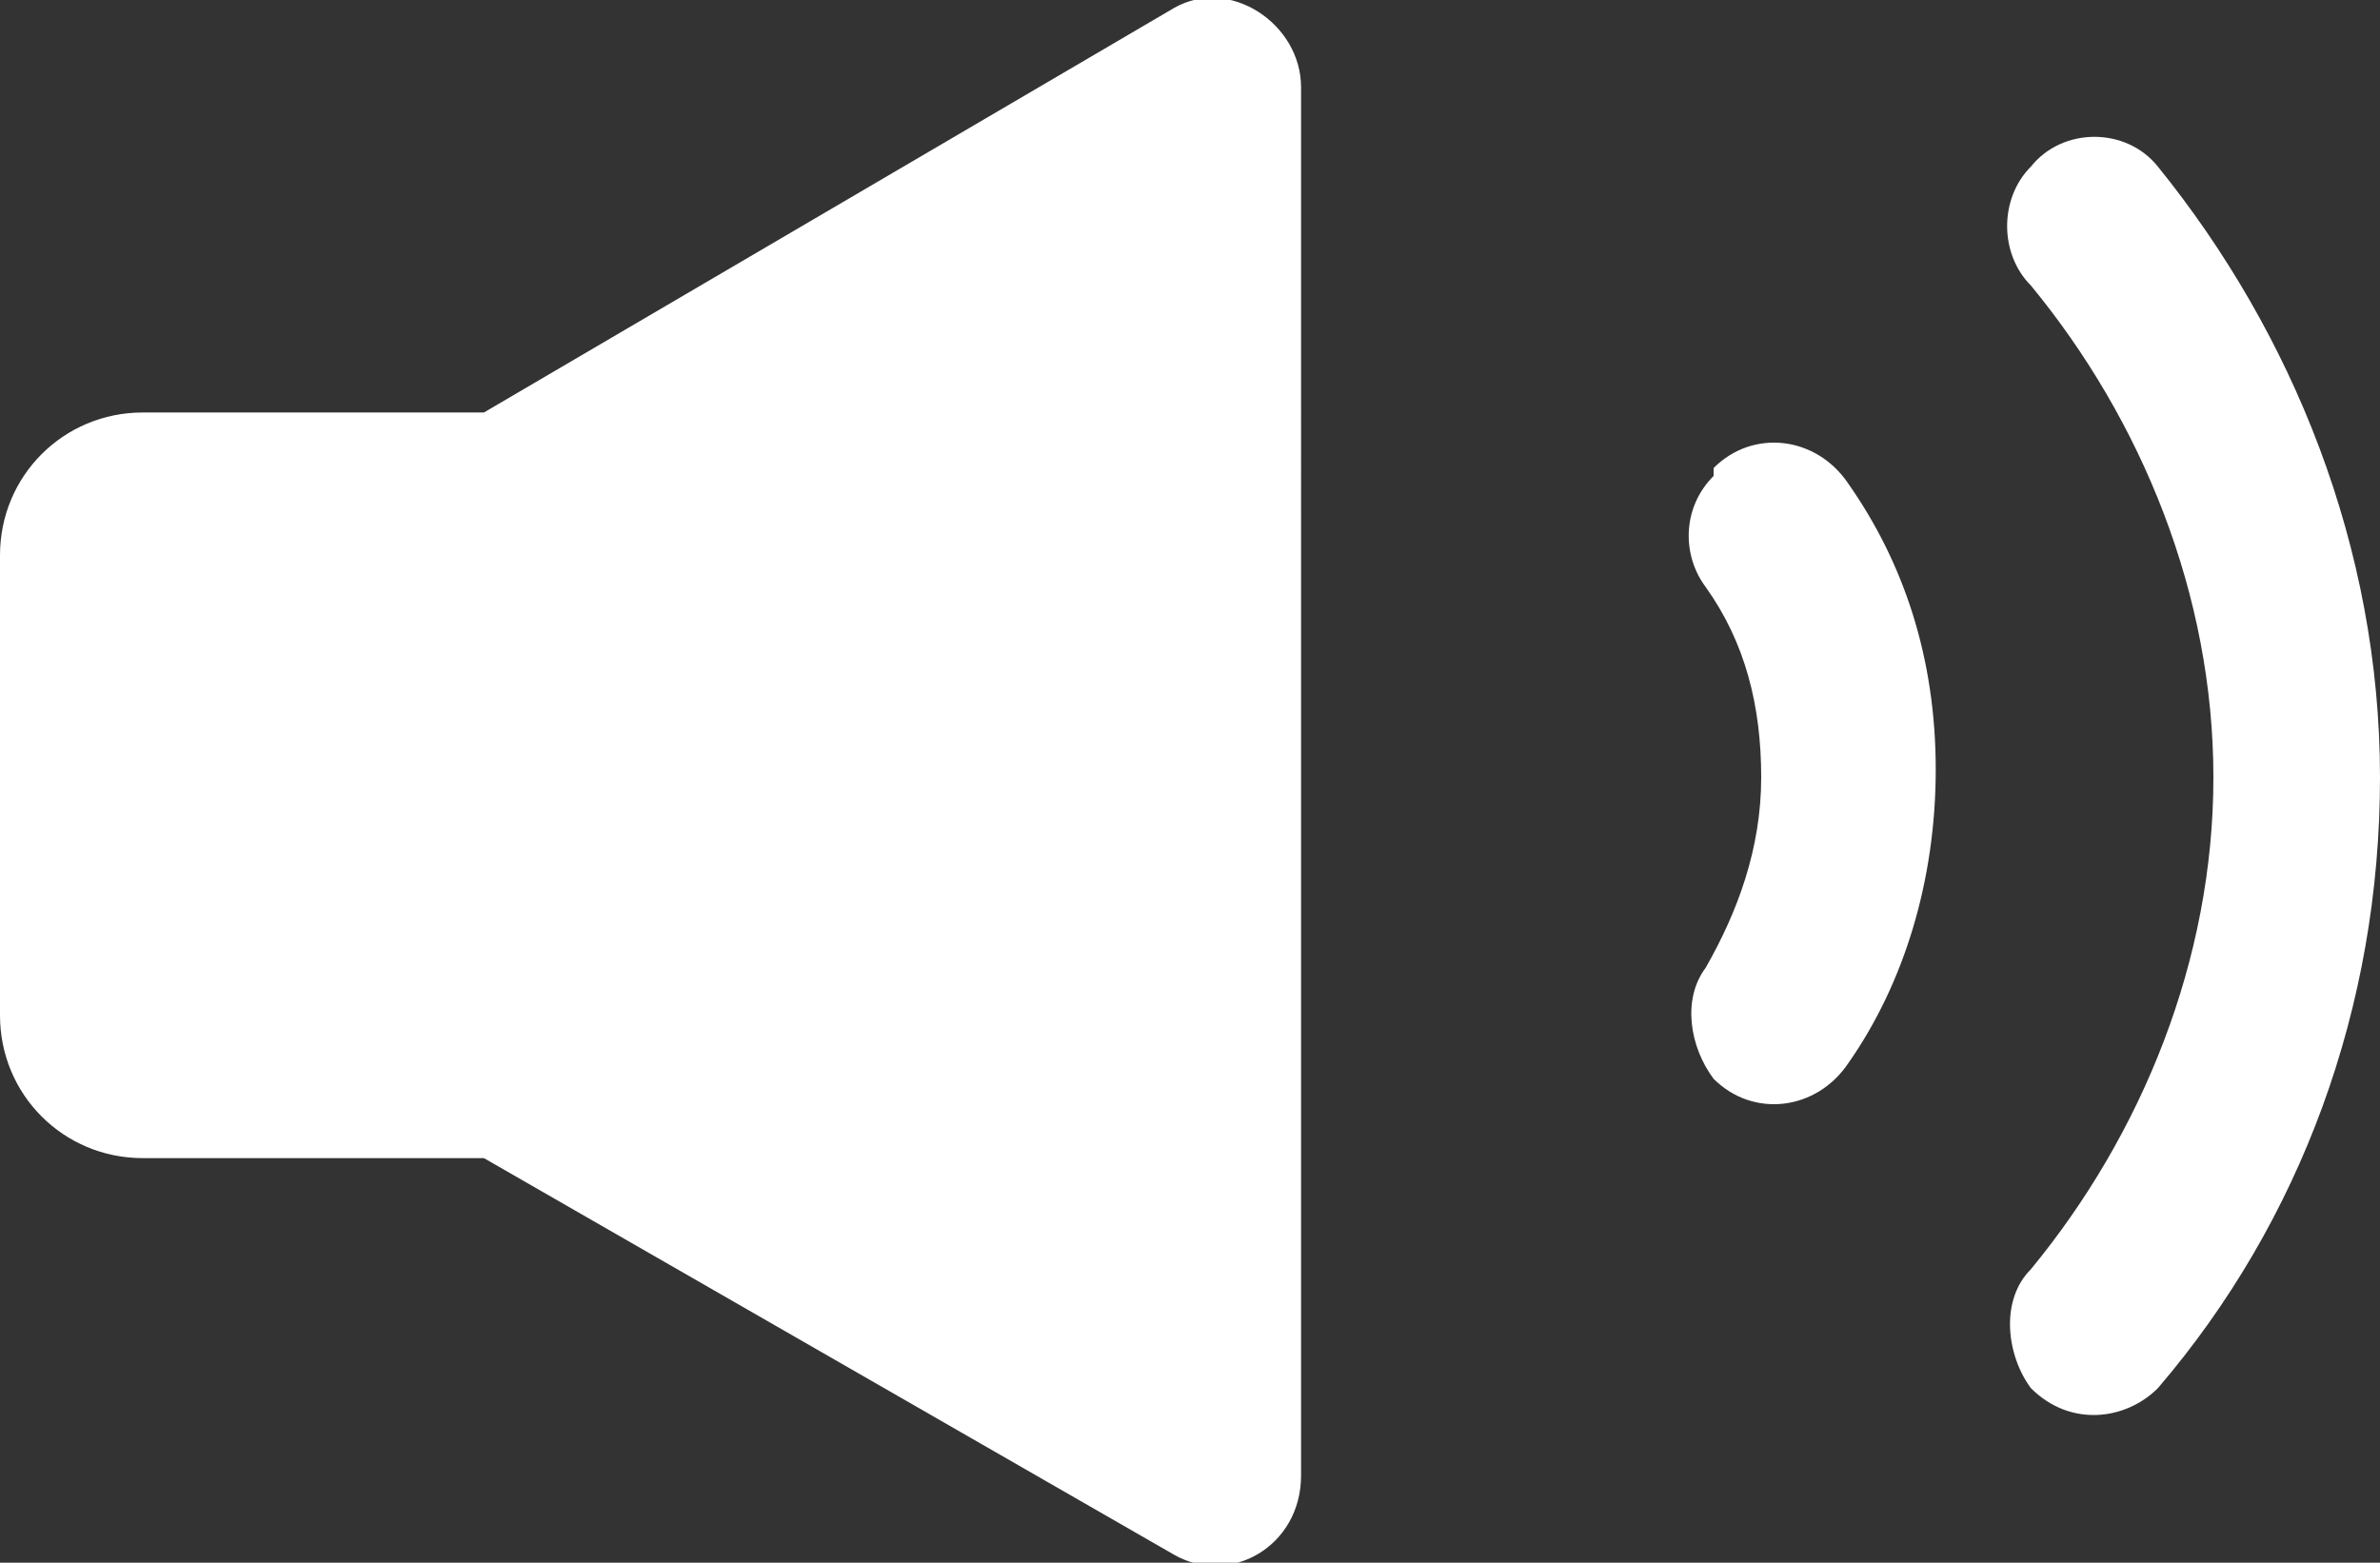
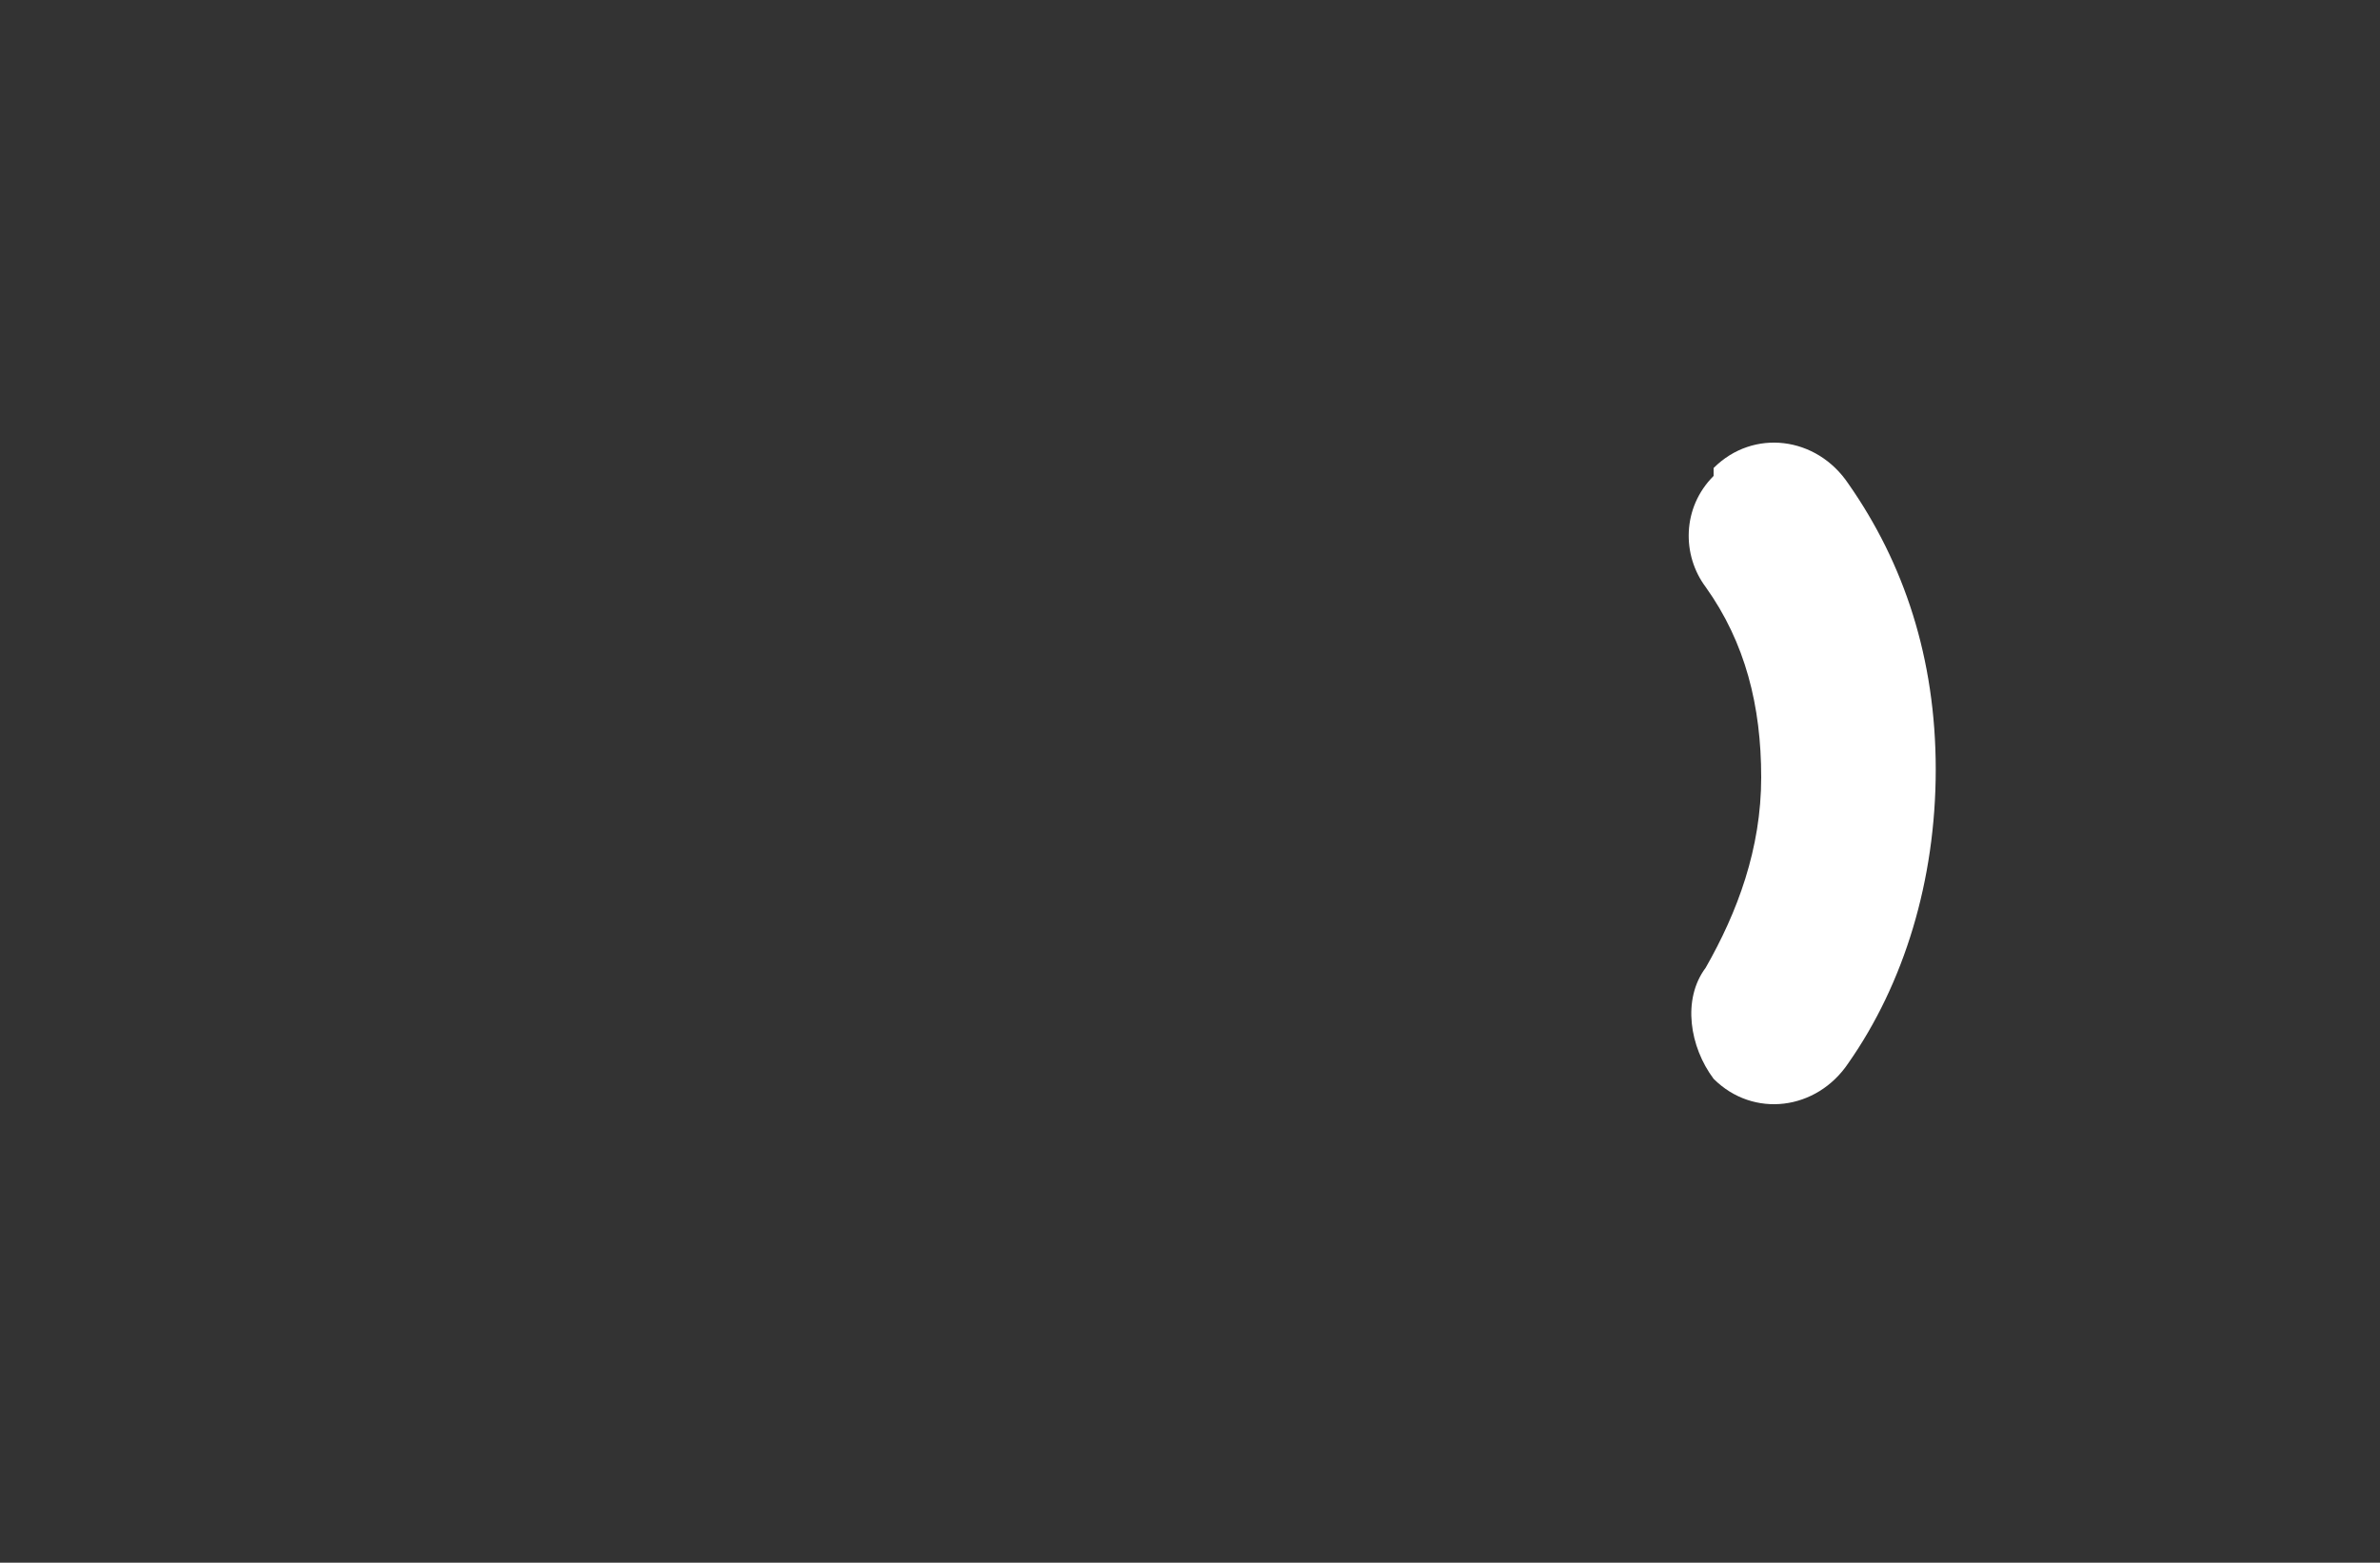
<svg xmlns="http://www.w3.org/2000/svg" id="_レイヤー_1" data-name="レイヤー_1" version="1.1" viewBox="0 0 30 19.7">
  <rect x="0" y="0" width="30" height="19.7" fill="#333333" stroke="none" />
  <defs>
    <style>
      .st0 {
        fill: #fff;
      }
    </style>
  </defs>
-   <path class="st0" d="M6.1,5.2H1.8c-1,0-1.8.8-1.8,1.8v5.8c0,1,.8,1.8,1.8,1.8h4.3l8.7,5c.7.4,1.6-.1,1.6-1V1.1c0-.8-.9-1.4-1.6-1L6.1,5.2h0Z" />
-   <path class="st0" d="M25.6,2.1c-.4.4-.4,1.1,0,1.5,1.4,1.7,2.3,3.9,2.3,6.2s-.9,4.5-2.3,6.2c-.4.4-.3,1.1,0,1.5.5.5,1.2.4,1.6,0,1.8-2.1,2.8-4.8,2.8-7.7s-1.1-5.6-2.8-7.7c-.4-.5-1.2-.5-1.6,0h0Z" />
  <path class="st0" d="M21.6,6c-.4.4-.4,1-.1,1.4.5.7.7,1.5.7,2.4s-.3,1.7-.7,2.4c-.3.4-.2,1,.1,1.4h0c.5.5,1.3.4,1.7-.2.7-1,1.1-2.3,1.1-3.7s-.4-2.6-1.1-3.6c-.4-.6-1.2-.7-1.7-.2h0s0,0,0,0Z" />
</svg>